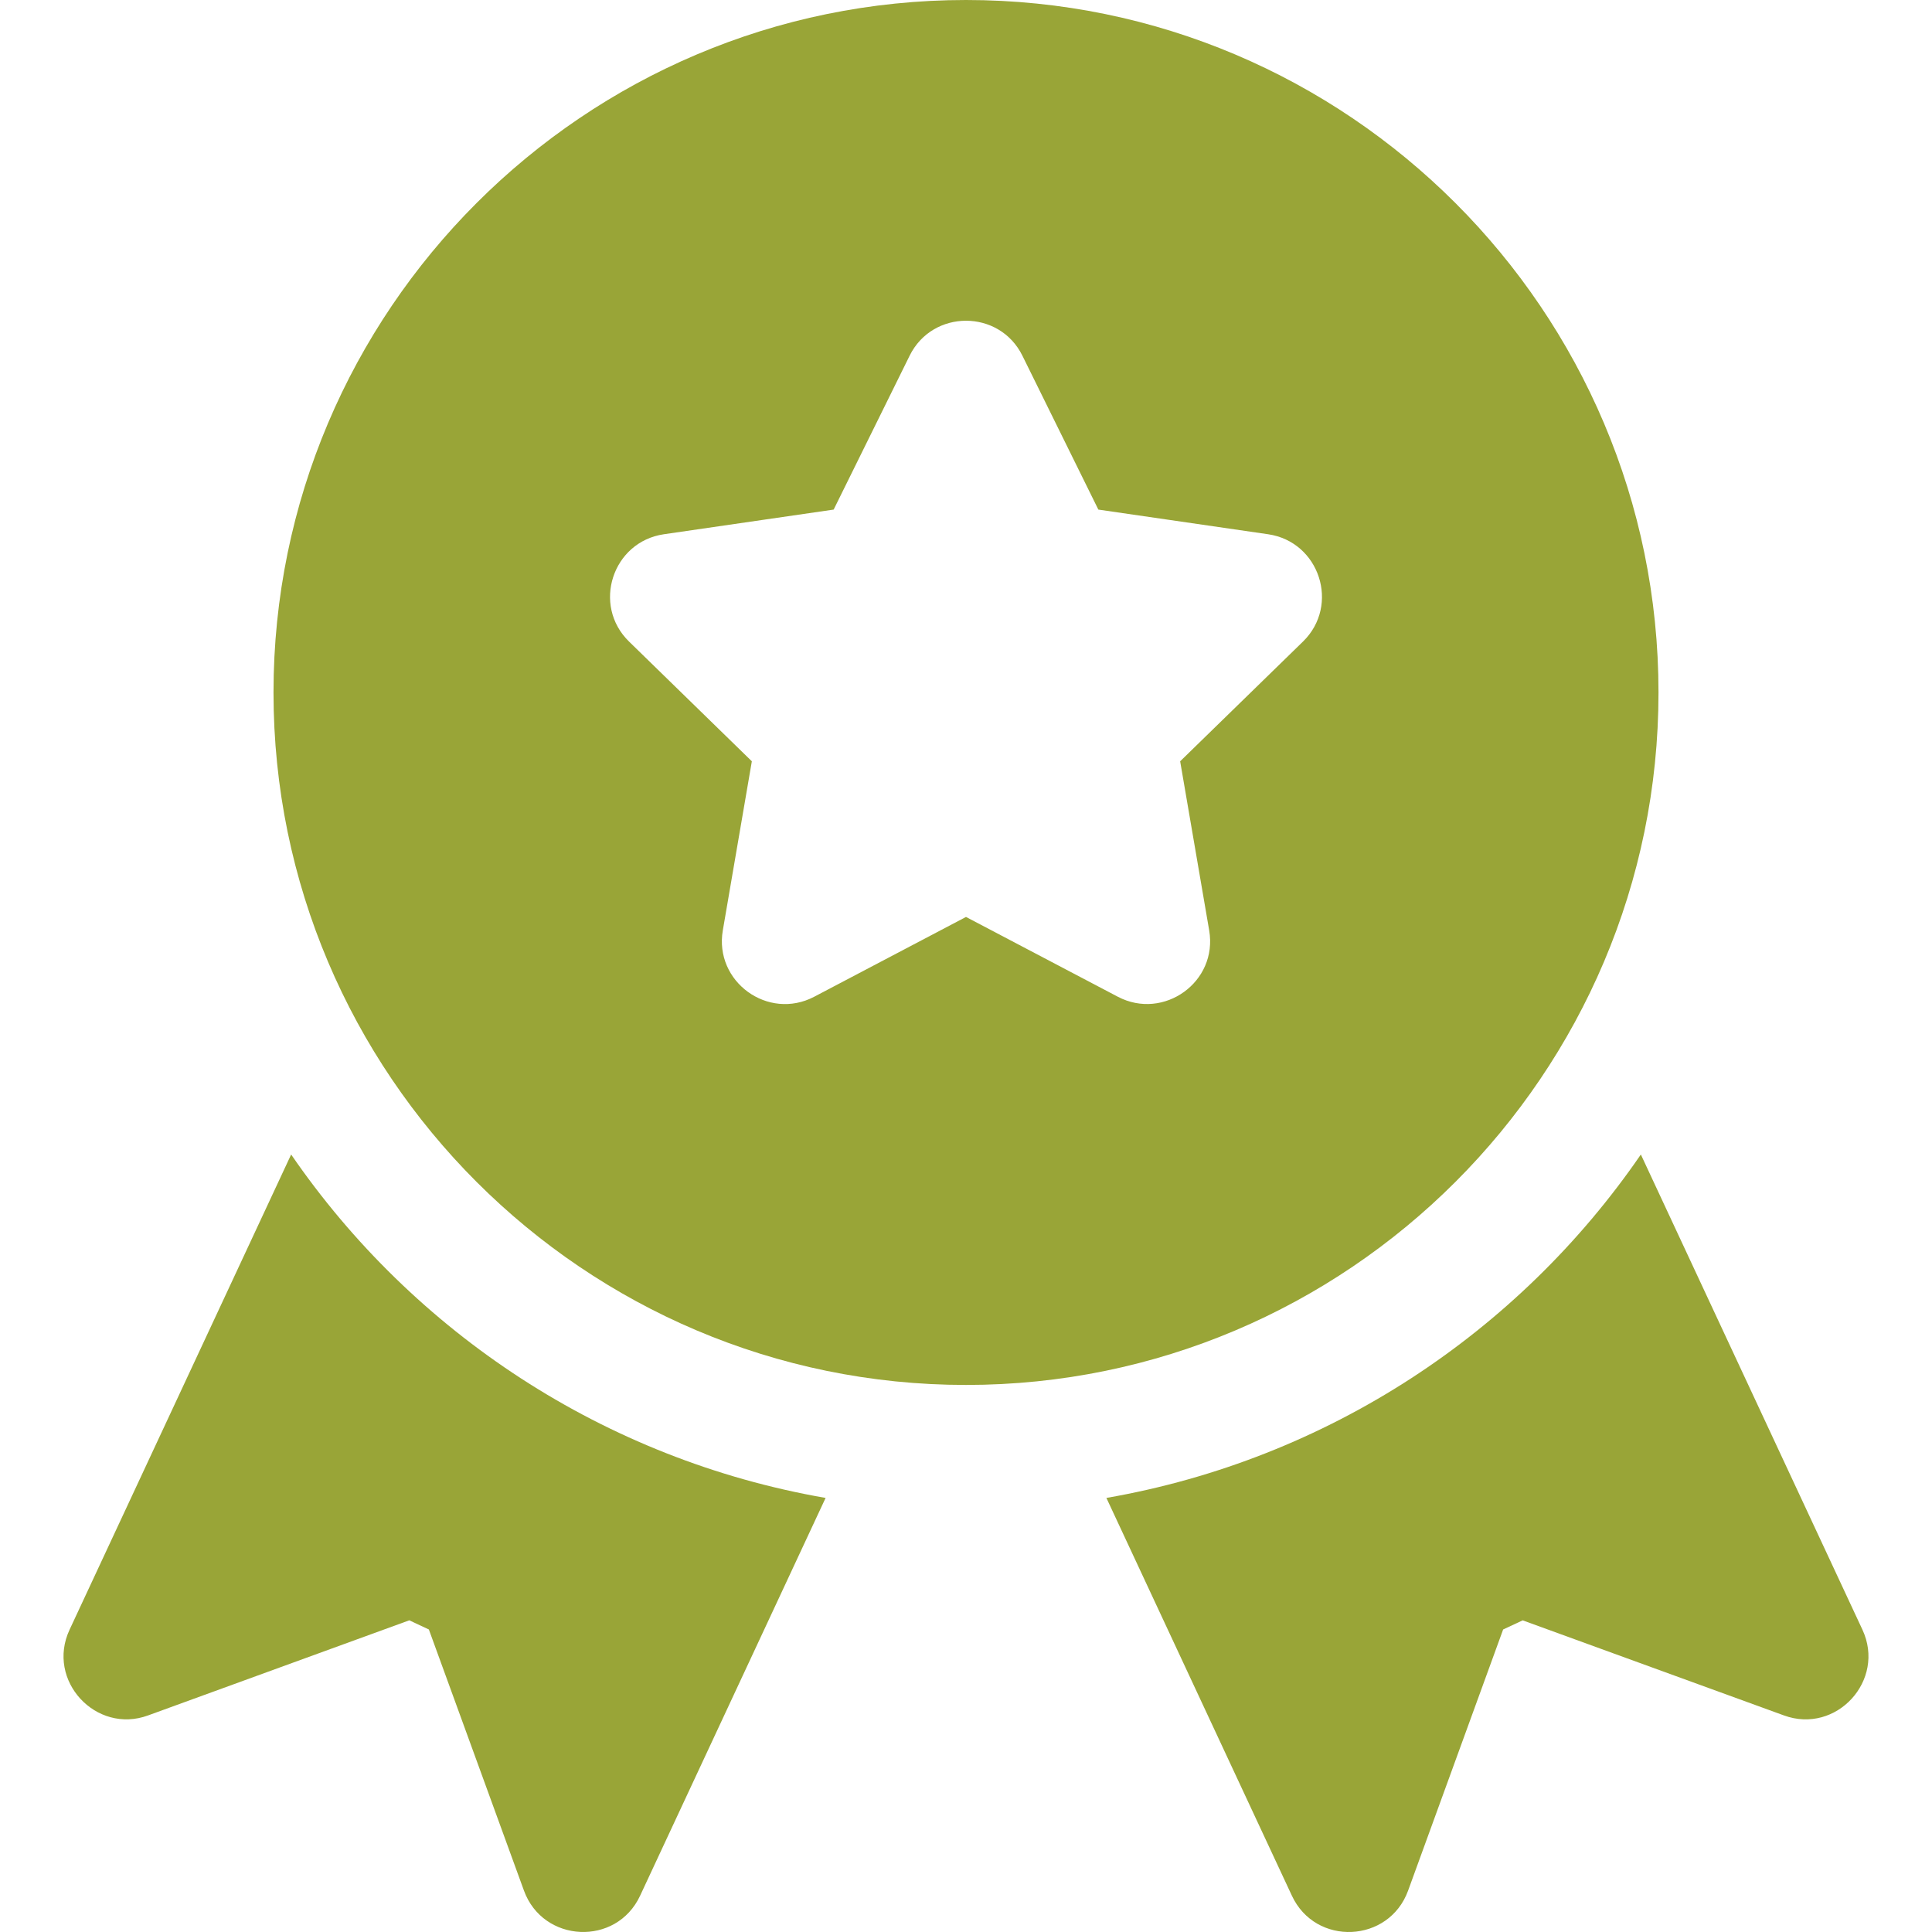
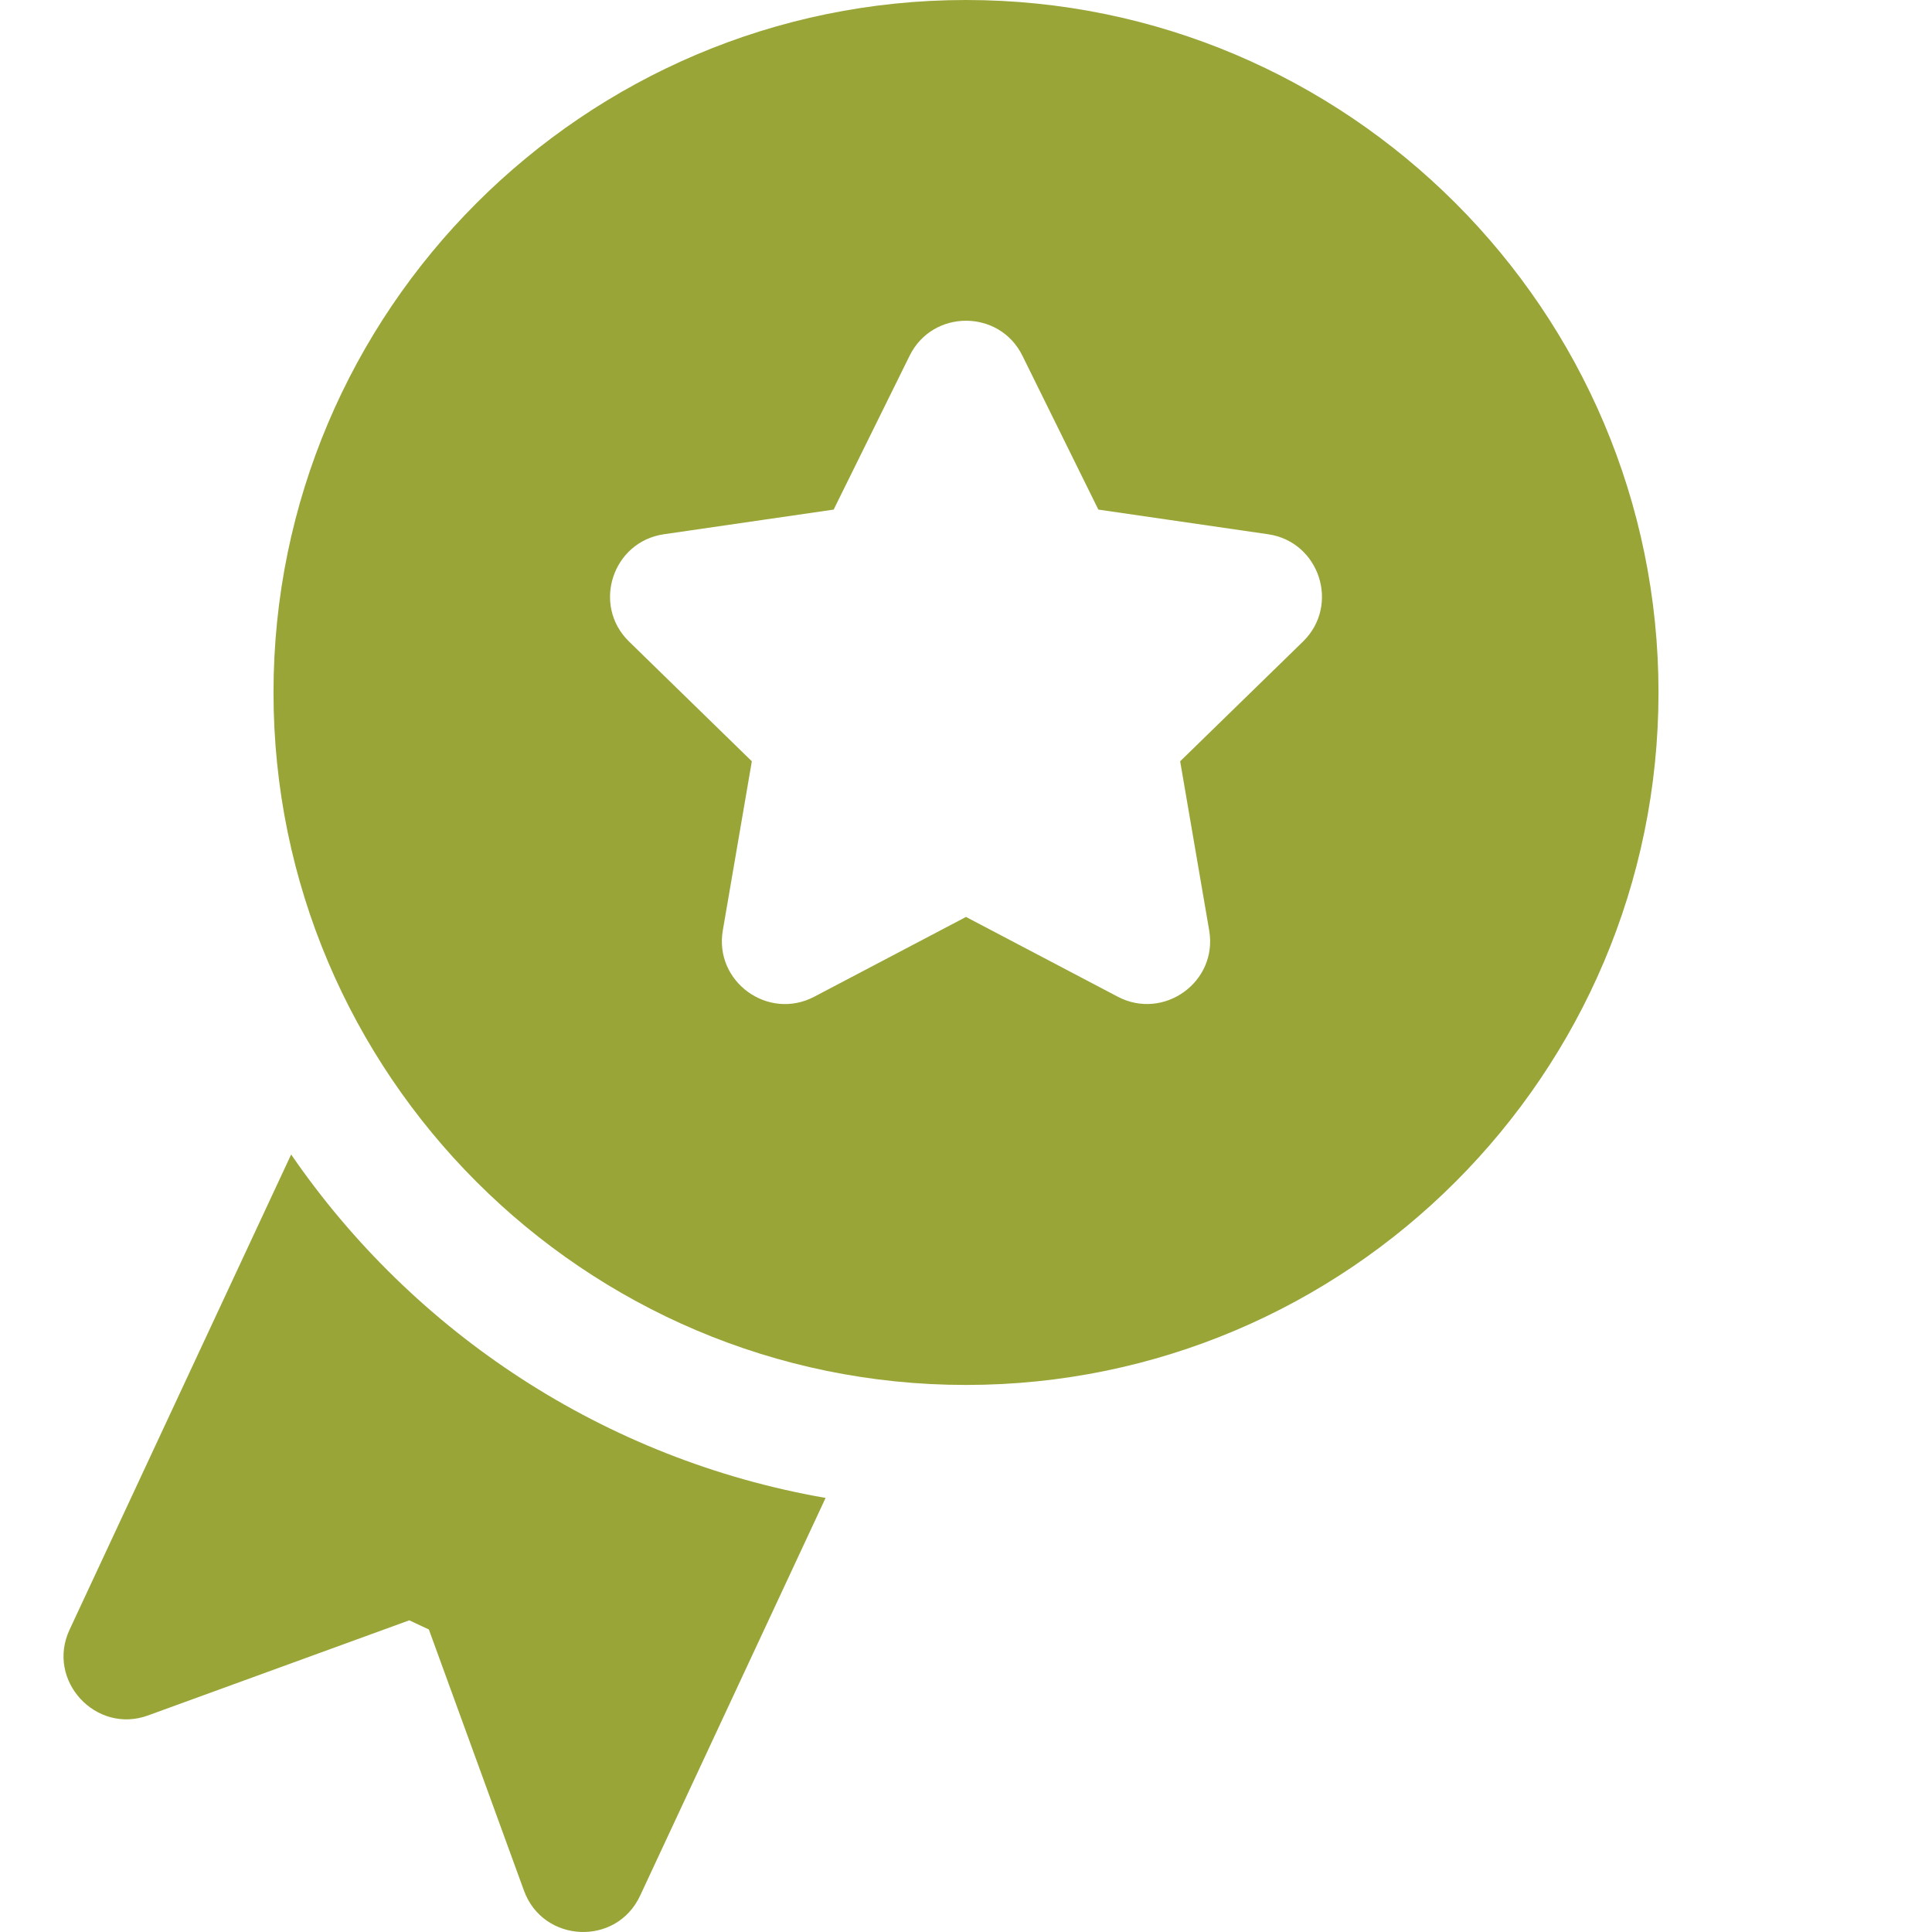
<svg xmlns="http://www.w3.org/2000/svg" width="46" height="46" viewBox="0 0 46 46" fill="none">
-   <path d="M44.343 38.801L39.068 27.488C36.155 31.73 31.608 34.75 26.343 35.665L30.759 45.135C31.323 46.347 33.071 46.266 33.526 45.015L35.789 38.797L36.255 38.58L42.473 40.843C43.721 41.301 44.907 40.008 44.343 38.801Z" fill="#99a537" />
  <path d="M23 0C13.909 0 6.512 7.396 6.512 16.488C6.512 25.579 13.909 32.975 23 32.975C32.091 32.975 39.488 25.579 39.488 16.488C39.488 7.396 32.091 0 23 0ZM31.023 15.276L28.099 18.126L28.79 22.152C29.001 23.381 27.706 24.304 26.615 23.732L23 21.832L19.386 23.732C18.288 24.308 17 23.374 17.21 22.152L17.901 18.126L14.978 15.276C14.089 14.41 14.582 12.898 15.808 12.72L19.849 12.133L21.657 8.471C22.203 7.359 23.797 7.358 24.344 8.471L26.151 12.133L30.192 12.72C31.418 12.898 31.911 14.41 31.023 15.276Z" fill="#99a537" />
-   <path d="M6.932 27.488L1.657 38.801C1.09 40.013 2.288 41.299 3.527 40.843L9.745 38.579L10.211 38.797L12.475 45.014C12.929 46.263 14.676 46.349 15.241 45.135L19.657 35.665C14.393 34.75 9.845 31.73 6.932 27.488Z" fill="#99a537" />
+   <path d="M6.932 27.488L1.657 38.801C1.09 40.013 2.288 41.299 3.527 40.843L9.745 38.579L10.211 38.797L12.475 45.014C12.929 46.263 14.676 46.349 15.241 45.135L19.657 35.665C14.393 34.75 9.845 31.73 6.932 27.488" fill="#99a537" />
</svg>